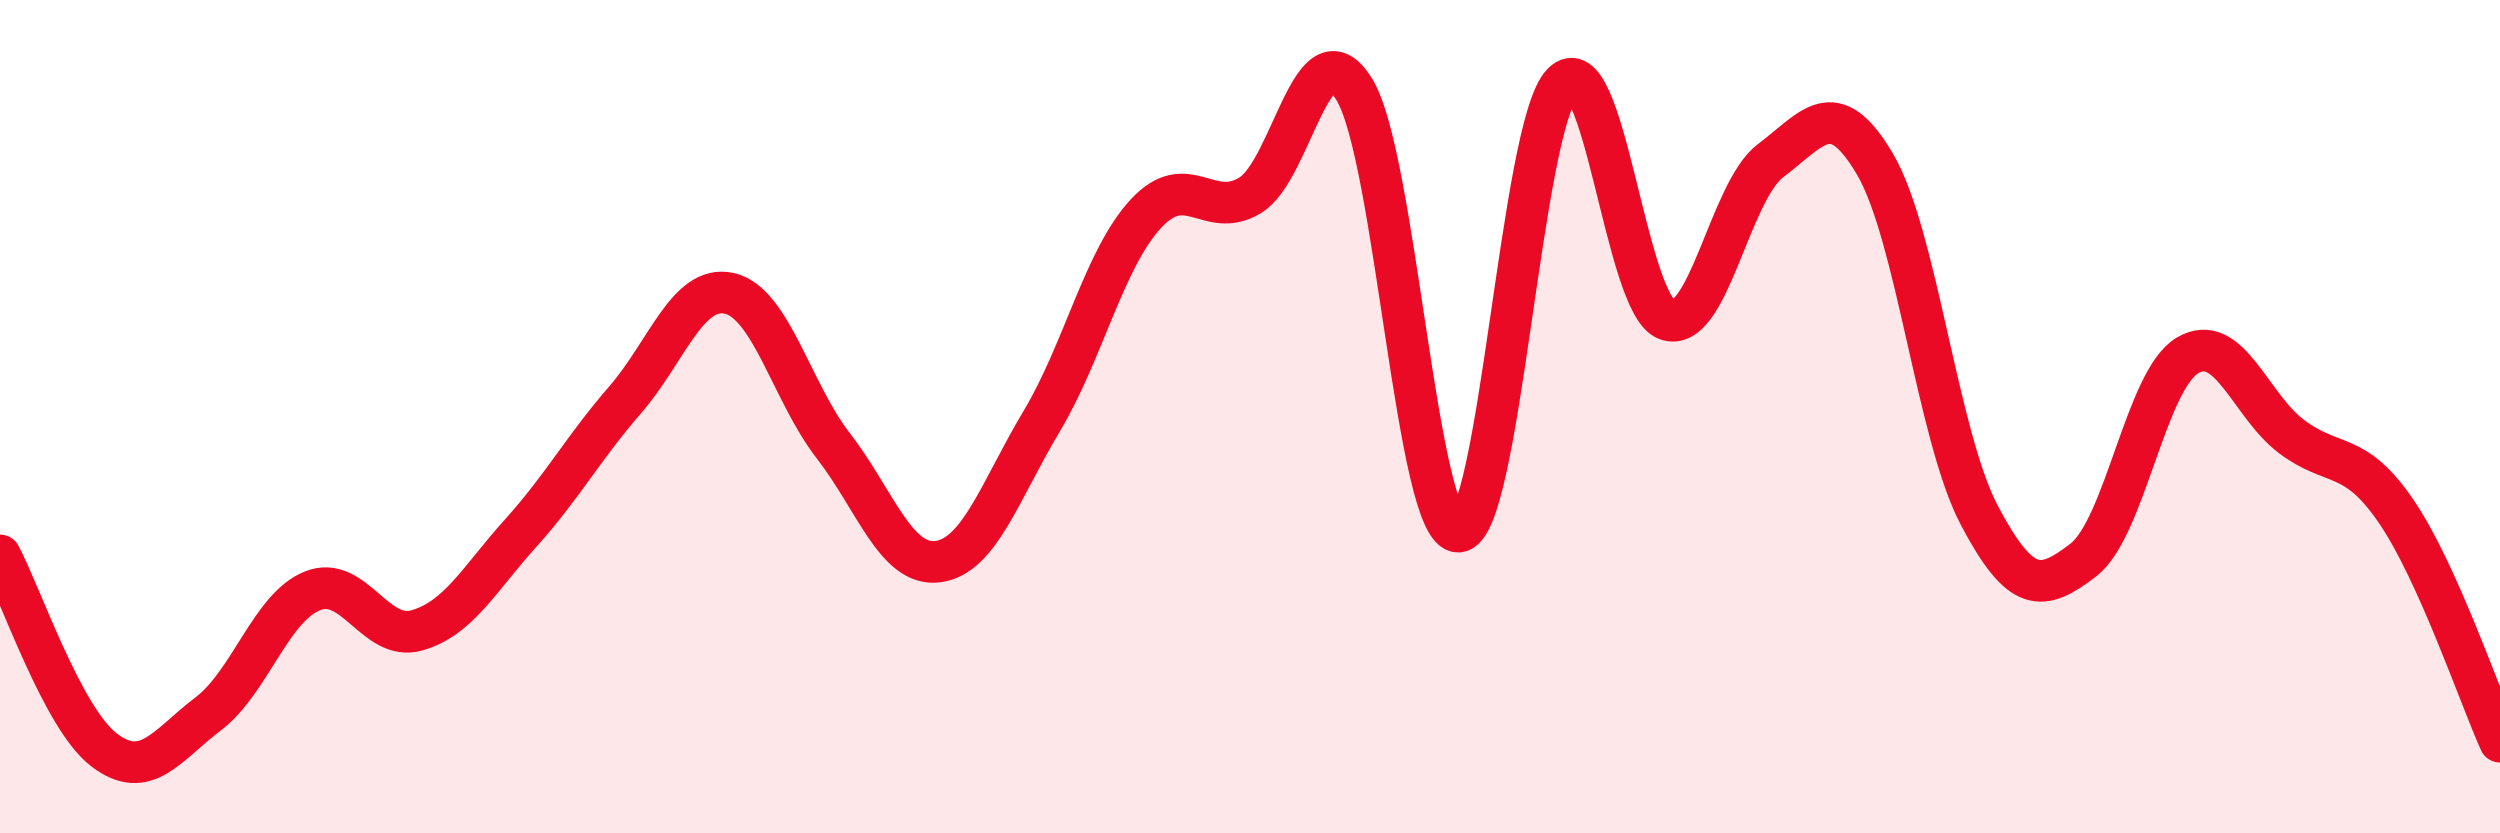
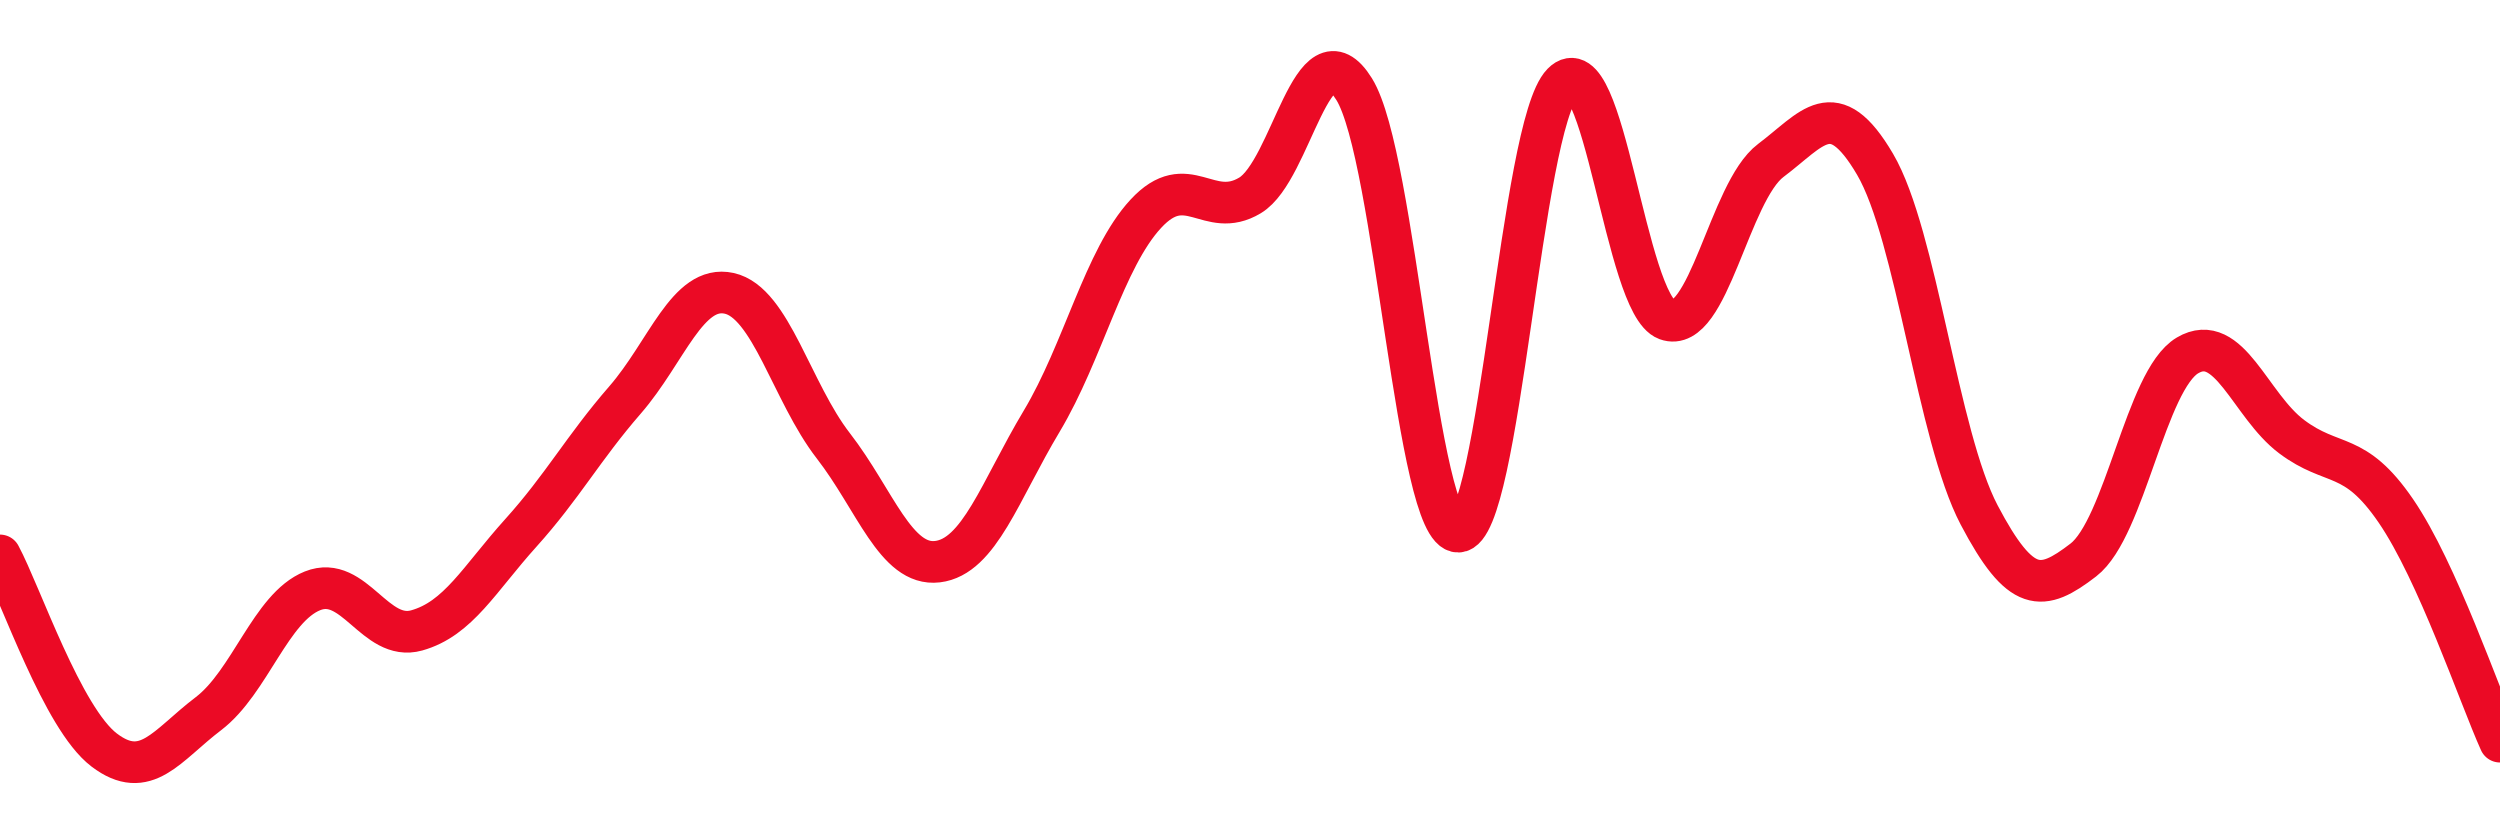
<svg xmlns="http://www.w3.org/2000/svg" width="60" height="20" viewBox="0 0 60 20">
-   <path d="M 0,13.33 C 0.5,14.26 1.5,17.24 2.5,18 C 3.5,18.76 4,17.89 5,17.13 C 6,16.37 6.5,14.58 7.5,14.18 C 8.5,13.78 9,15.41 10,15.13 C 11,14.85 11.5,13.9 12.5,12.79 C 13.5,11.68 14,10.75 15,9.6 C 16,8.45 16.5,6.82 17.5,7.04 C 18.5,7.26 19,9.41 20,10.7 C 21,11.99 21.5,13.6 22.5,13.48 C 23.5,13.36 24,11.78 25,10.11 C 26,8.44 26.5,6.21 27.5,5.13 C 28.5,4.05 29,5.29 30,4.69 C 31,4.09 31.5,0.53 32.5,2.14 C 33.5,3.75 34,12.79 35,12.76 C 36,12.73 36.5,3.02 37.5,2 C 38.5,0.98 39,7.3 40,7.67 C 41,8.04 41.5,4.6 42.5,3.85 C 43.5,3.1 44,2.24 45,3.94 C 46,5.64 46.5,10.46 47.5,12.36 C 48.5,14.26 49,14.21 50,13.44 C 51,12.67 51.5,9.12 52.5,8.53 C 53.5,7.94 54,9.73 55,10.48 C 56,11.23 56.5,10.8 57.5,12.26 C 58.5,13.72 59.5,16.69 60,17.8L60 20L0 20Z" fill="#EB0A25" opacity="0.1" stroke-linecap="round" stroke-linejoin="round" />
  <path d="M 0,13.33 C 0.5,14.26 1.5,17.24 2.5,18 C 3.5,18.76 4,17.89 5,17.13 C 6,16.37 6.5,14.58 7.5,14.18 C 8.5,13.78 9,15.41 10,15.13 C 11,14.85 11.5,13.9 12.5,12.79 C 13.5,11.68 14,10.75 15,9.6 C 16,8.45 16.5,6.82 17.5,7.04 C 18.5,7.26 19,9.41 20,10.7 C 21,11.99 21.5,13.6 22.5,13.48 C 23.5,13.36 24,11.78 25,10.11 C 26,8.44 26.5,6.21 27.5,5.13 C 28.5,4.05 29,5.29 30,4.69 C 31,4.09 31.5,0.53 32.5,2.14 C 33.5,3.75 34,12.79 35,12.76 C 36,12.73 36.5,3.02 37.5,2 C 38.5,0.98 39,7.3 40,7.67 C 41,8.04 41.5,4.6 42.5,3.85 C 43.5,3.1 44,2.24 45,3.94 C 46,5.64 46.5,10.46 47.5,12.36 C 48.5,14.26 49,14.21 50,13.44 C 51,12.67 51.5,9.12 52.5,8.53 C 53.5,7.94 54,9.73 55,10.48 C 56,11.23 56.5,10.8 57.5,12.26 C 58.5,13.72 59.5,16.69 60,17.8" stroke="#EB0A25" stroke-width="1" fill="none" stroke-linecap="round" stroke-linejoin="round" />
</svg>